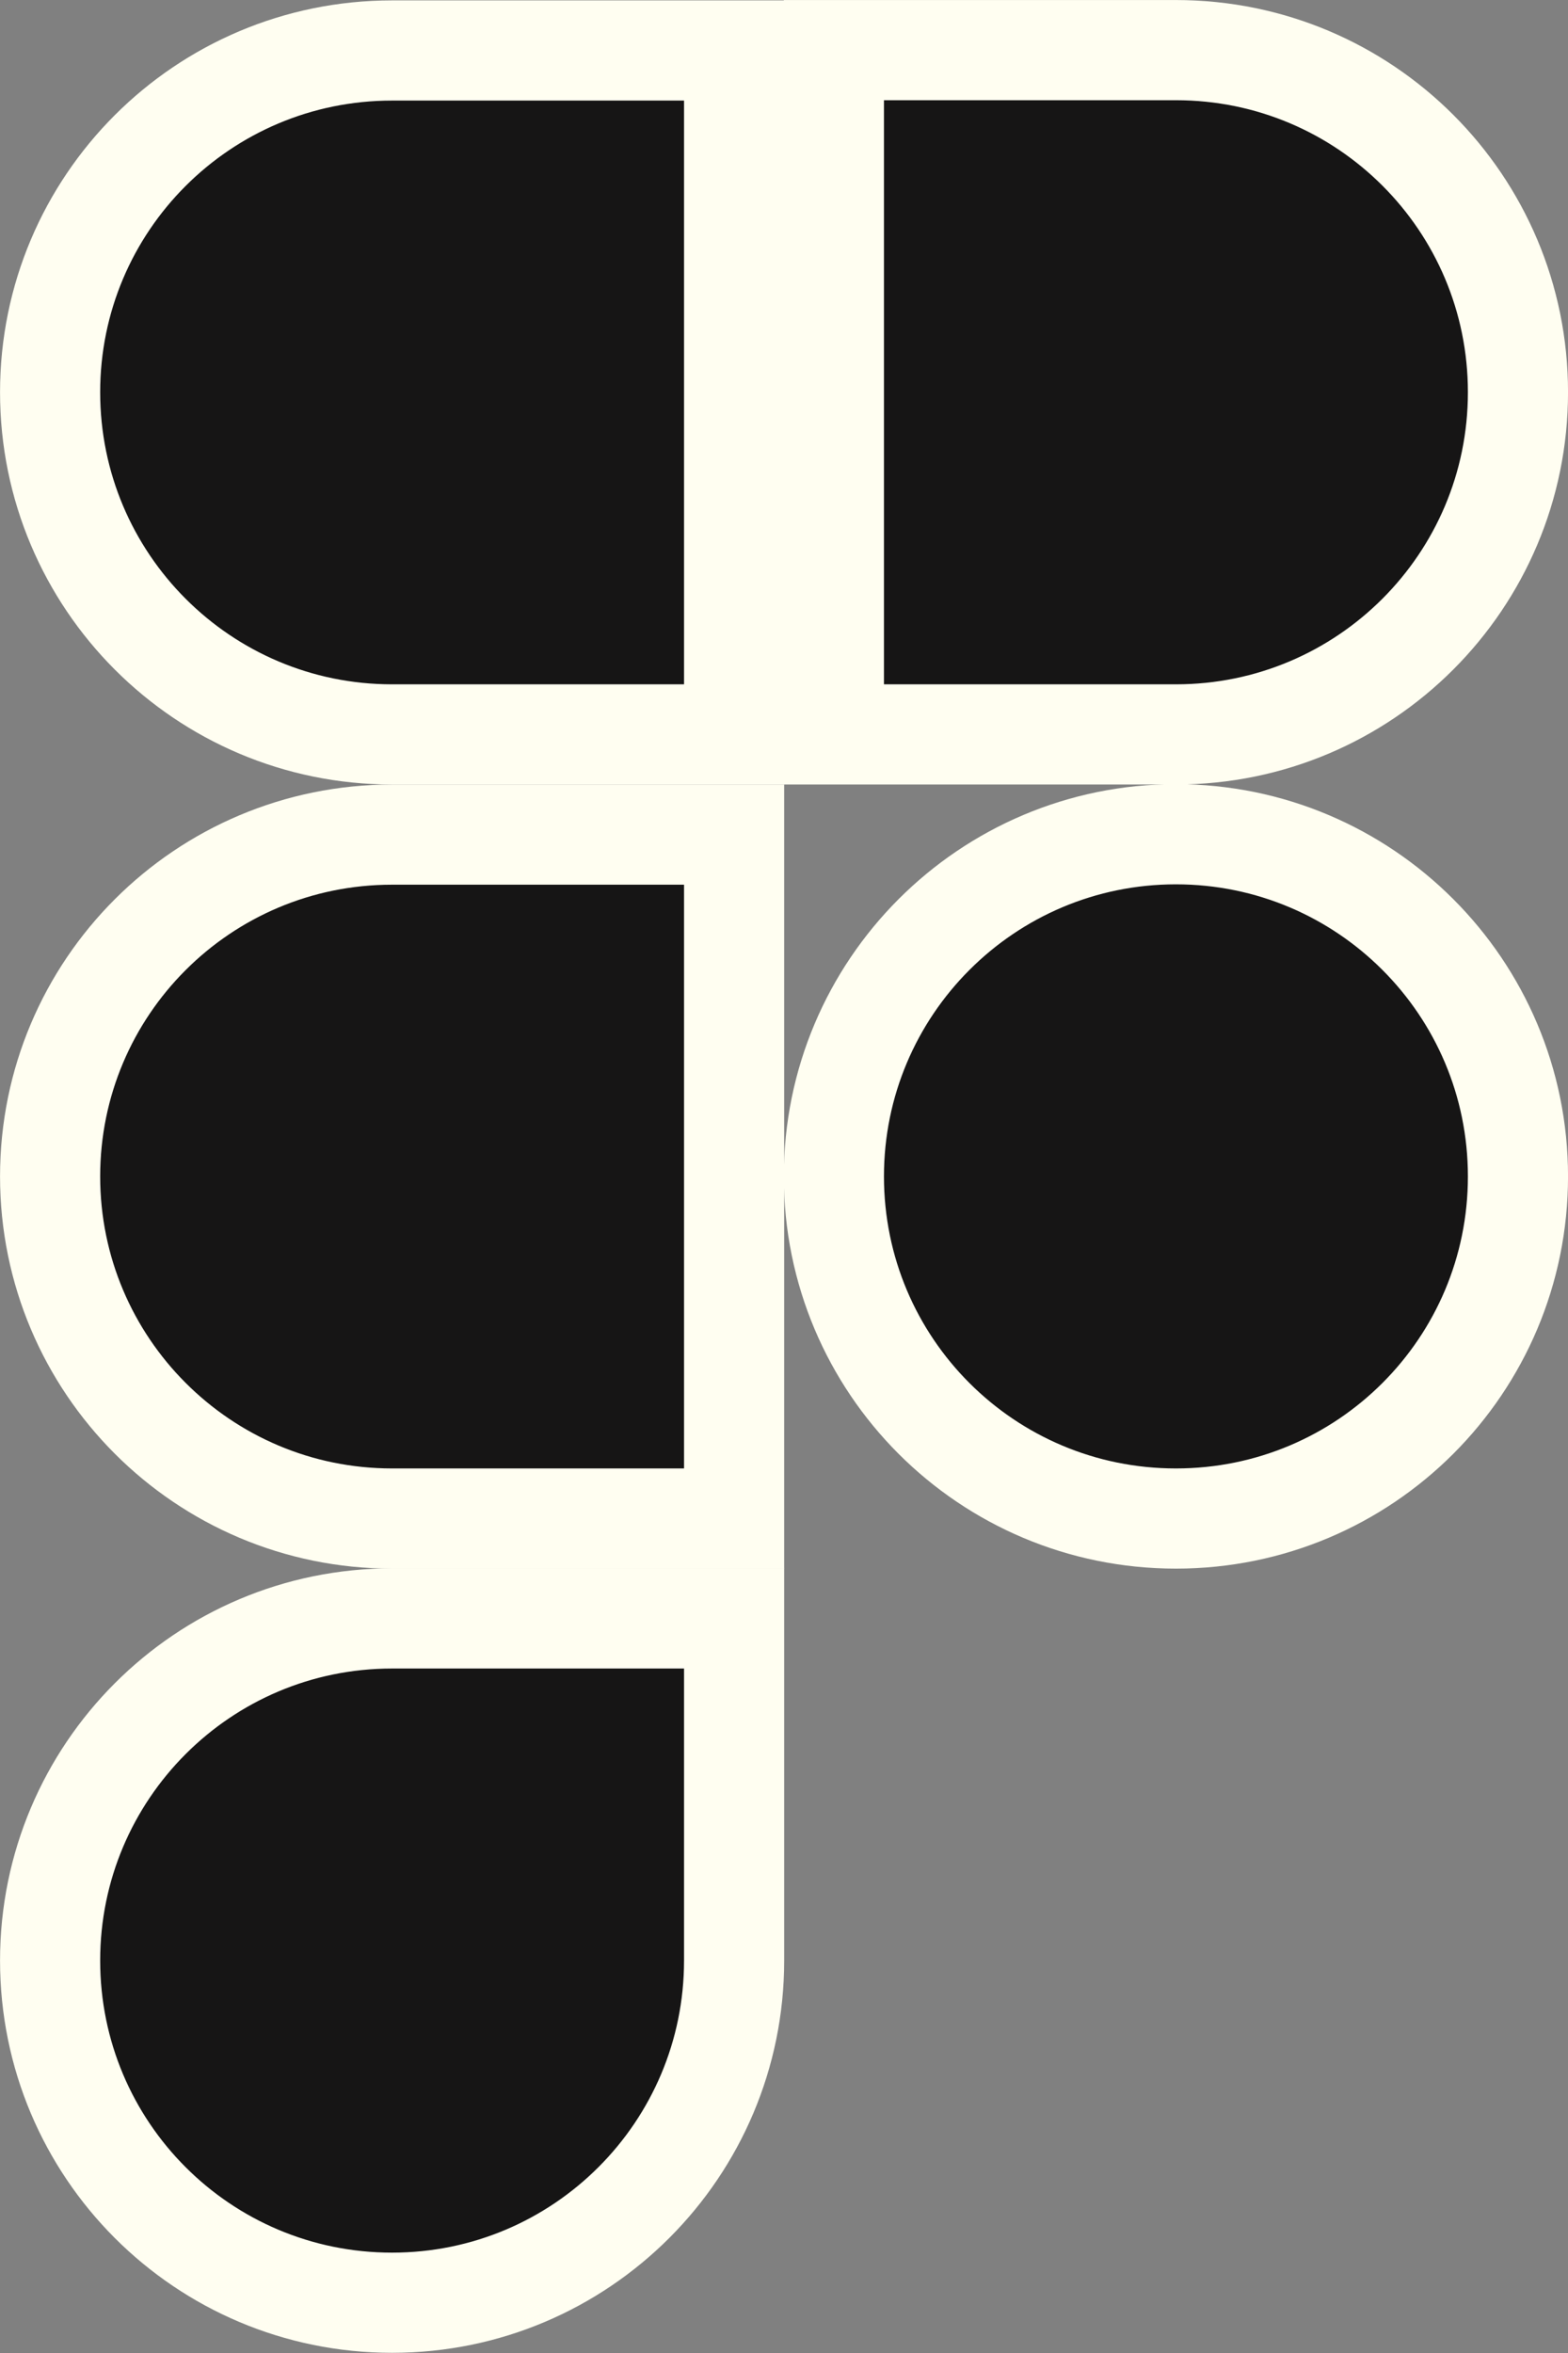
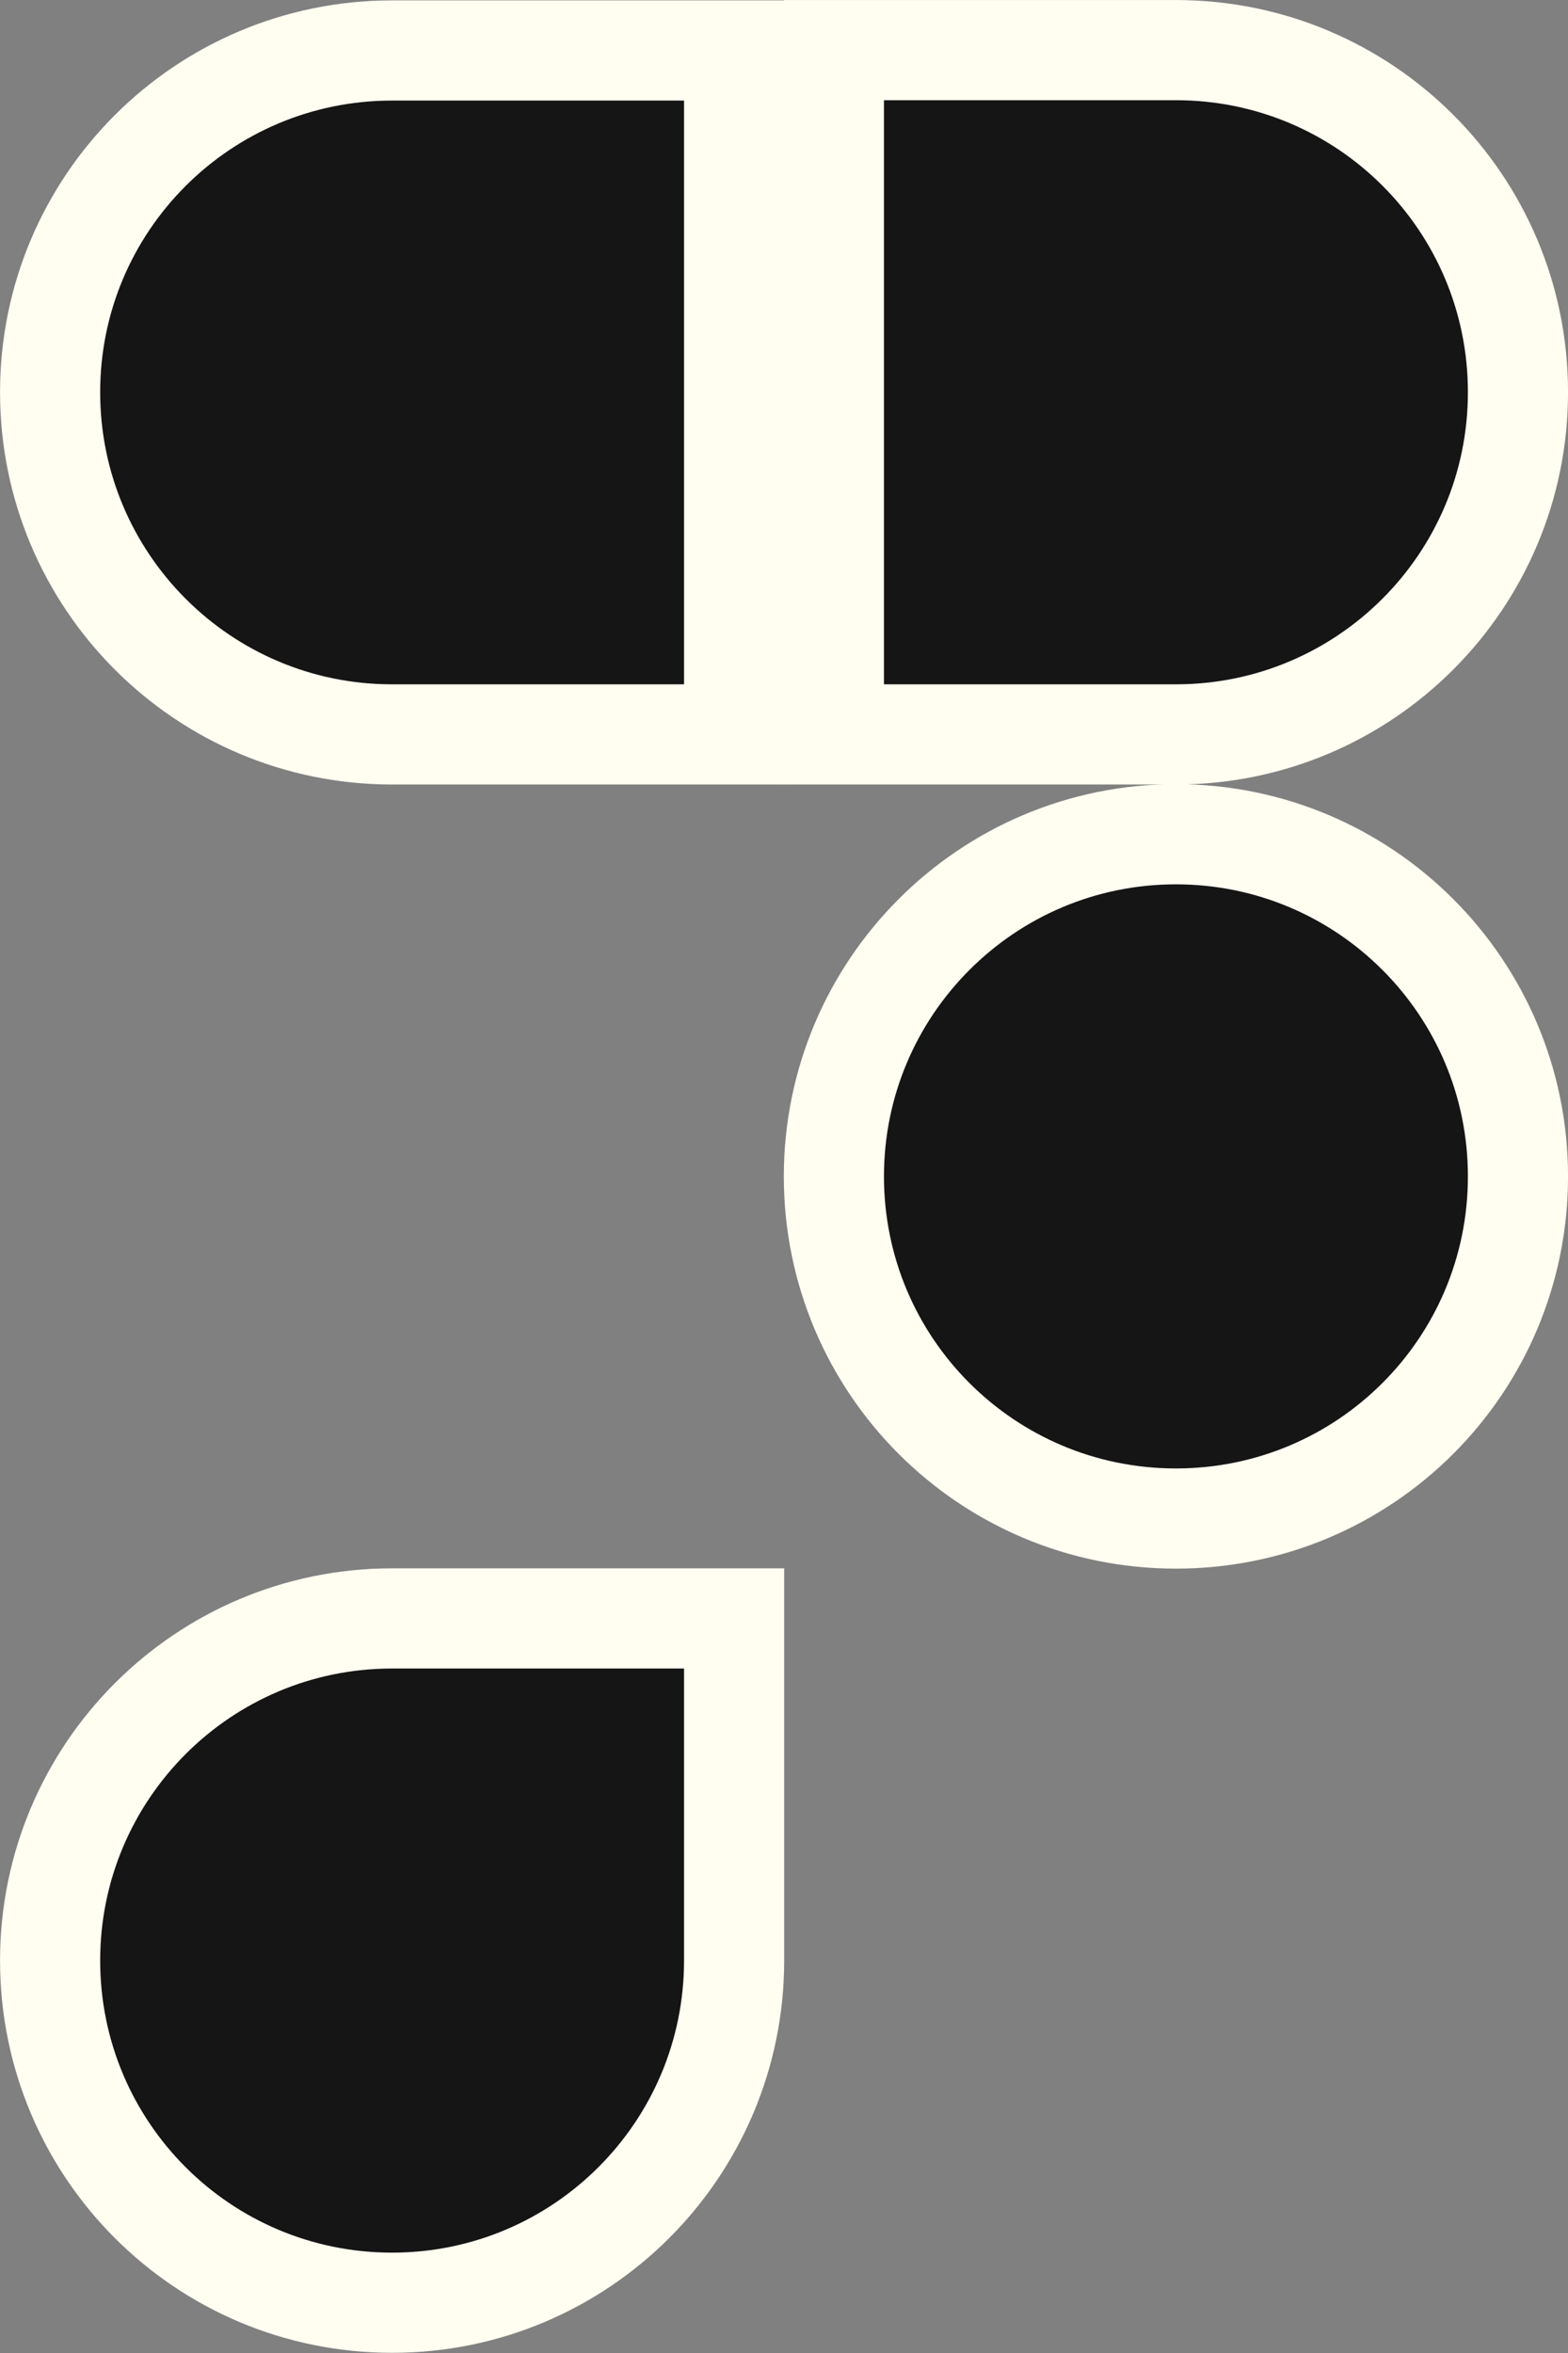
<svg xmlns="http://www.w3.org/2000/svg" width="22" height="33" viewBox="0 0 22 33" fill="none">
  <rect x="0" y="0" width="22" height="33" fill="#808080" stroke="none" />
  <path d="M11.7 16.499C11.7 13.851 13.847 11.7 16.499 11.7C19.147 11.7 21.298 13.846 21.298 16.499C21.298 19.152 19.152 21.297 16.499 21.297C13.846 21.297 11.7 19.152 11.7 16.499Z" fill="#161515" stroke="#FFFEF1" stroke-width="1.405" />
-   <path d="M0.703 27.496C0.703 24.848 2.849 22.698 5.501 22.698H10.3V27.496C10.3 30.144 8.154 32.295 5.501 32.295C2.848 32.295 0.703 30.149 0.703 27.496Z" fill="#161515" stroke="#FFFEF1" stroke-width="1.405" />
+   <path d="M0.703 27.496C0.703 24.848 2.849 22.698 5.501 22.698H10.3V27.496C10.3 30.144 8.154 32.295 5.501 32.295C2.848 32.295 0.703 30.149 0.703 27.496" fill="#161515" stroke="#FFFEF1" stroke-width="1.405" />
  <path d="M16.499 10.3H11.7V0.703H16.499C19.152 0.703 21.298 2.848 21.298 5.501C21.298 8.154 19.147 10.3 16.499 10.3Z" fill="#161515" stroke="#FFFEF1" stroke-width="1.405" />
  <path d="M5.501 10.3C2.849 10.3 0.703 8.15 0.703 5.501C0.703 2.854 2.848 0.708 5.501 0.708H10.3V10.3H5.501Z" fill="#161515" stroke="#FFFEF1" stroke-width="1.405" />
-   <path d="M5.501 21.297C2.849 21.297 0.703 19.147 0.703 16.499C0.703 13.851 2.848 11.705 5.501 11.705H10.3V21.297H5.501Z" fill="#161515" stroke="#FFFEF1" stroke-width="1.405" />
</svg>